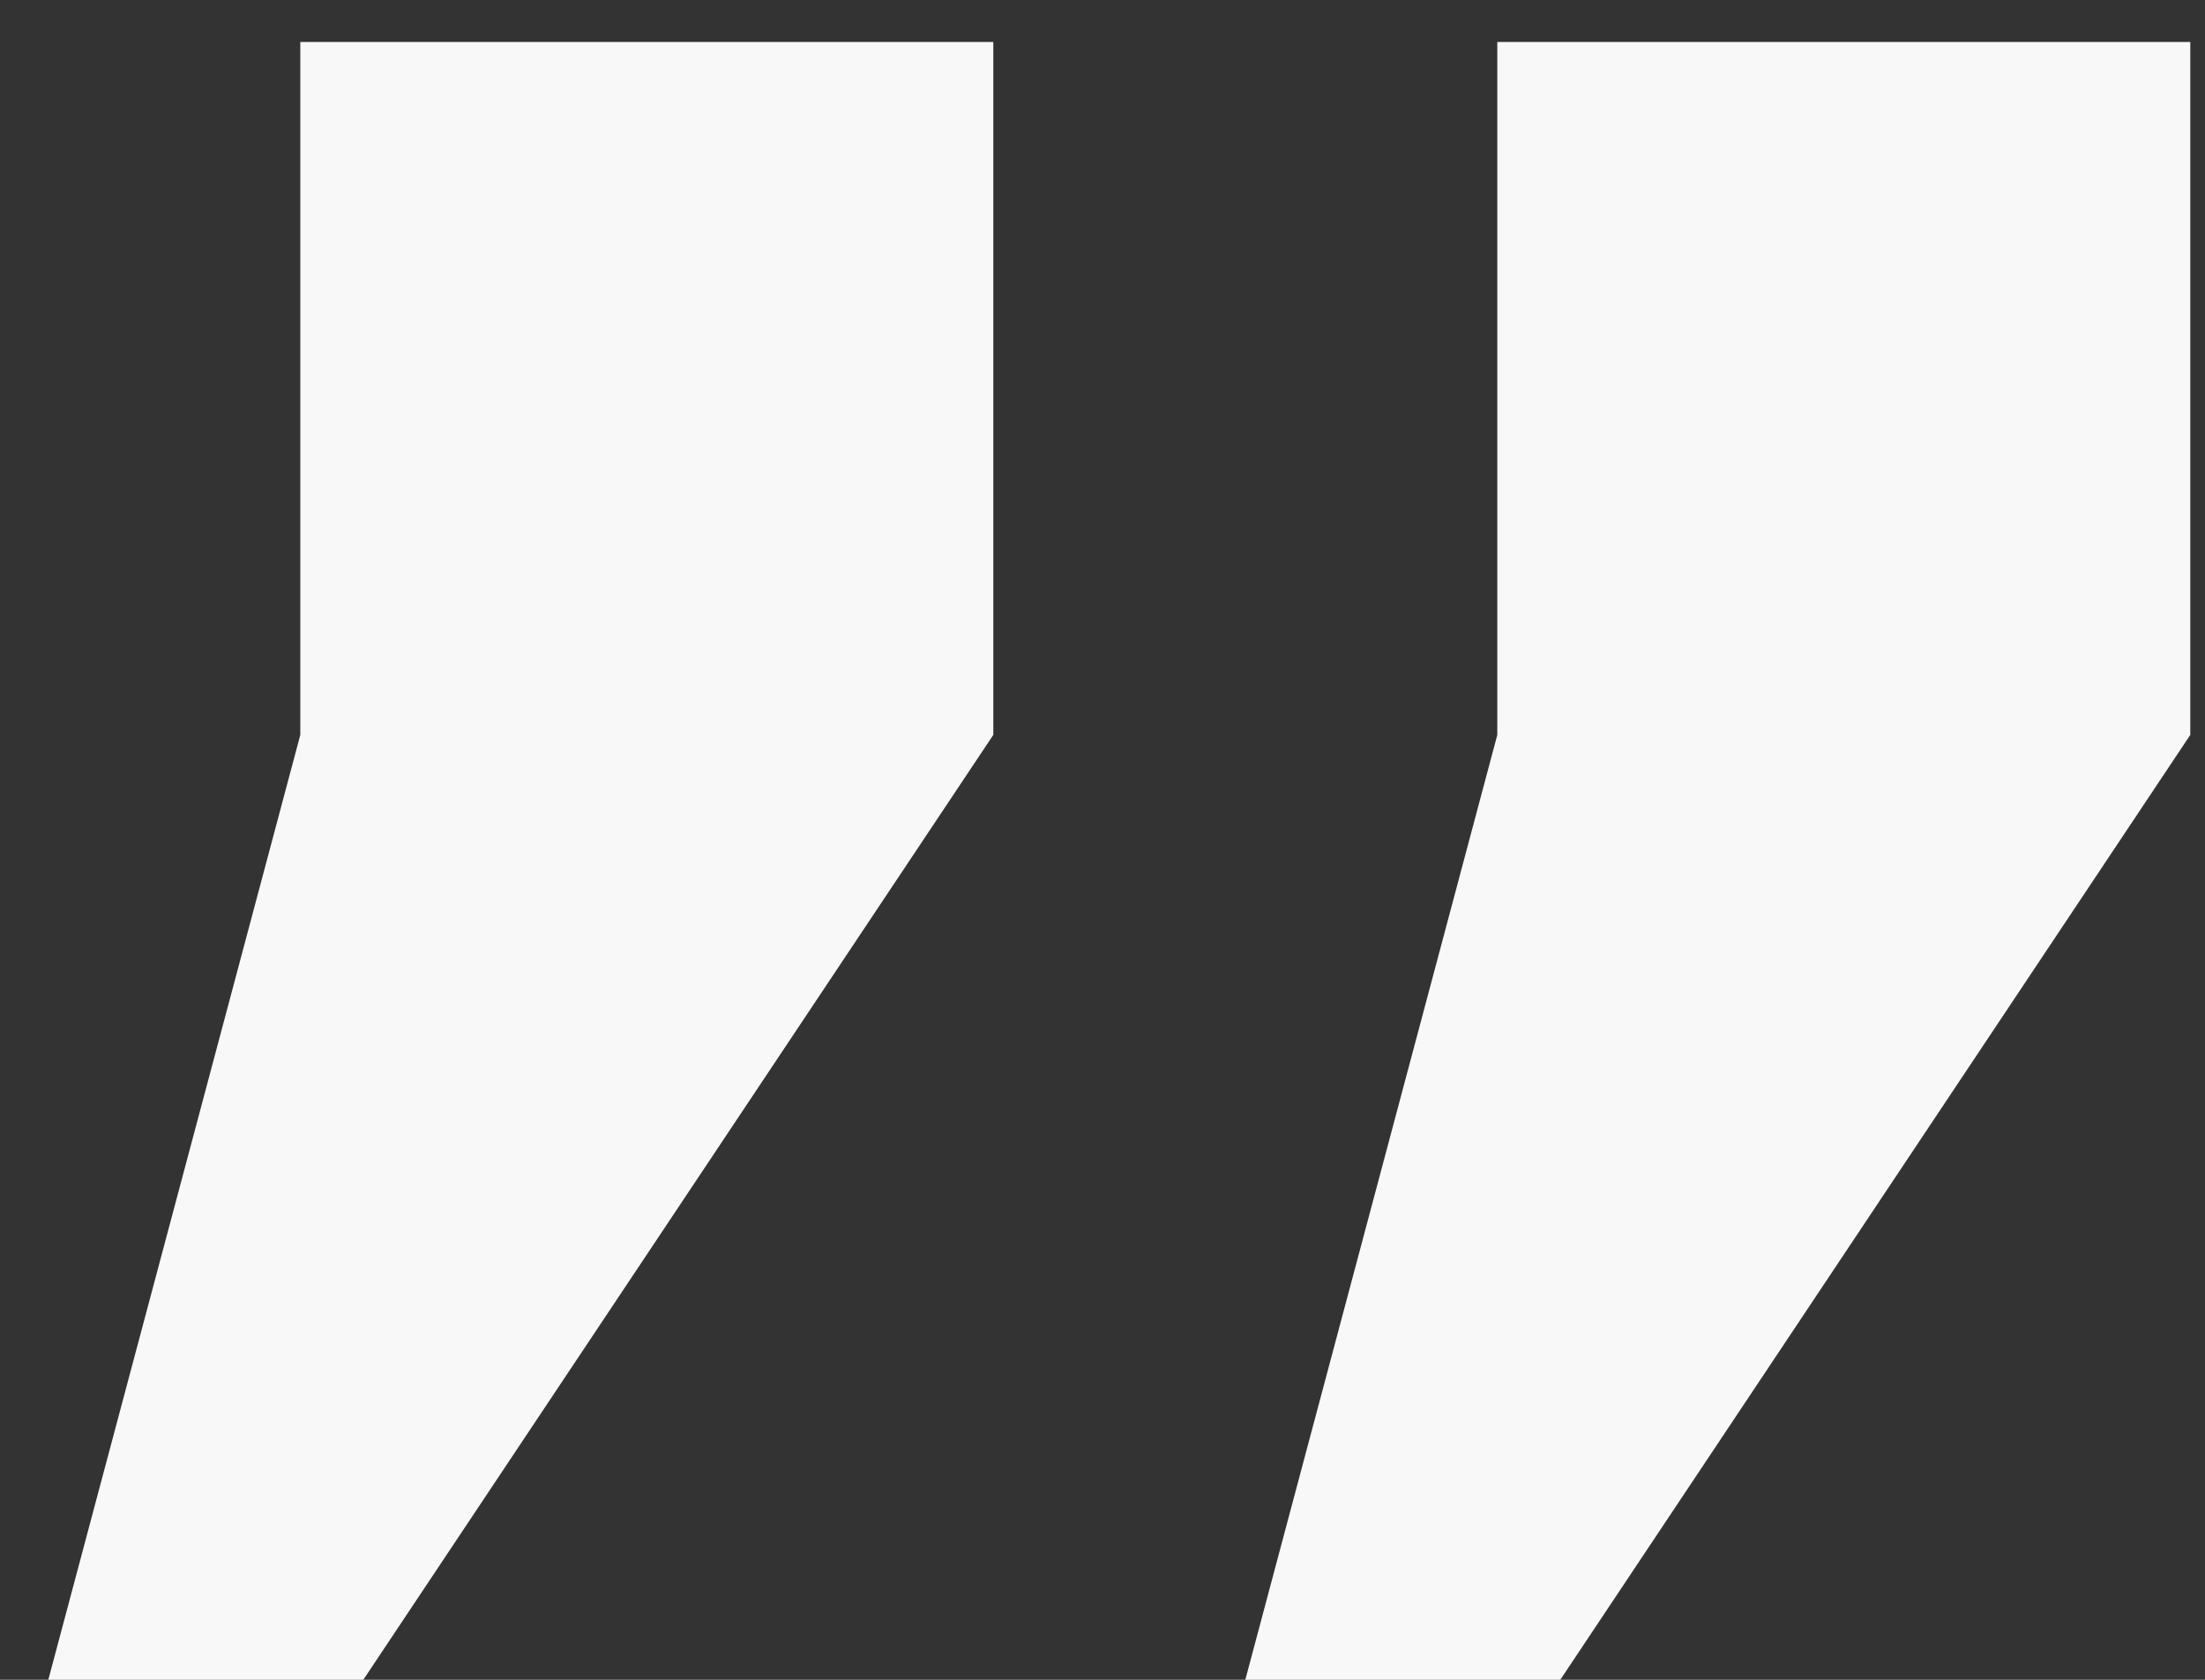
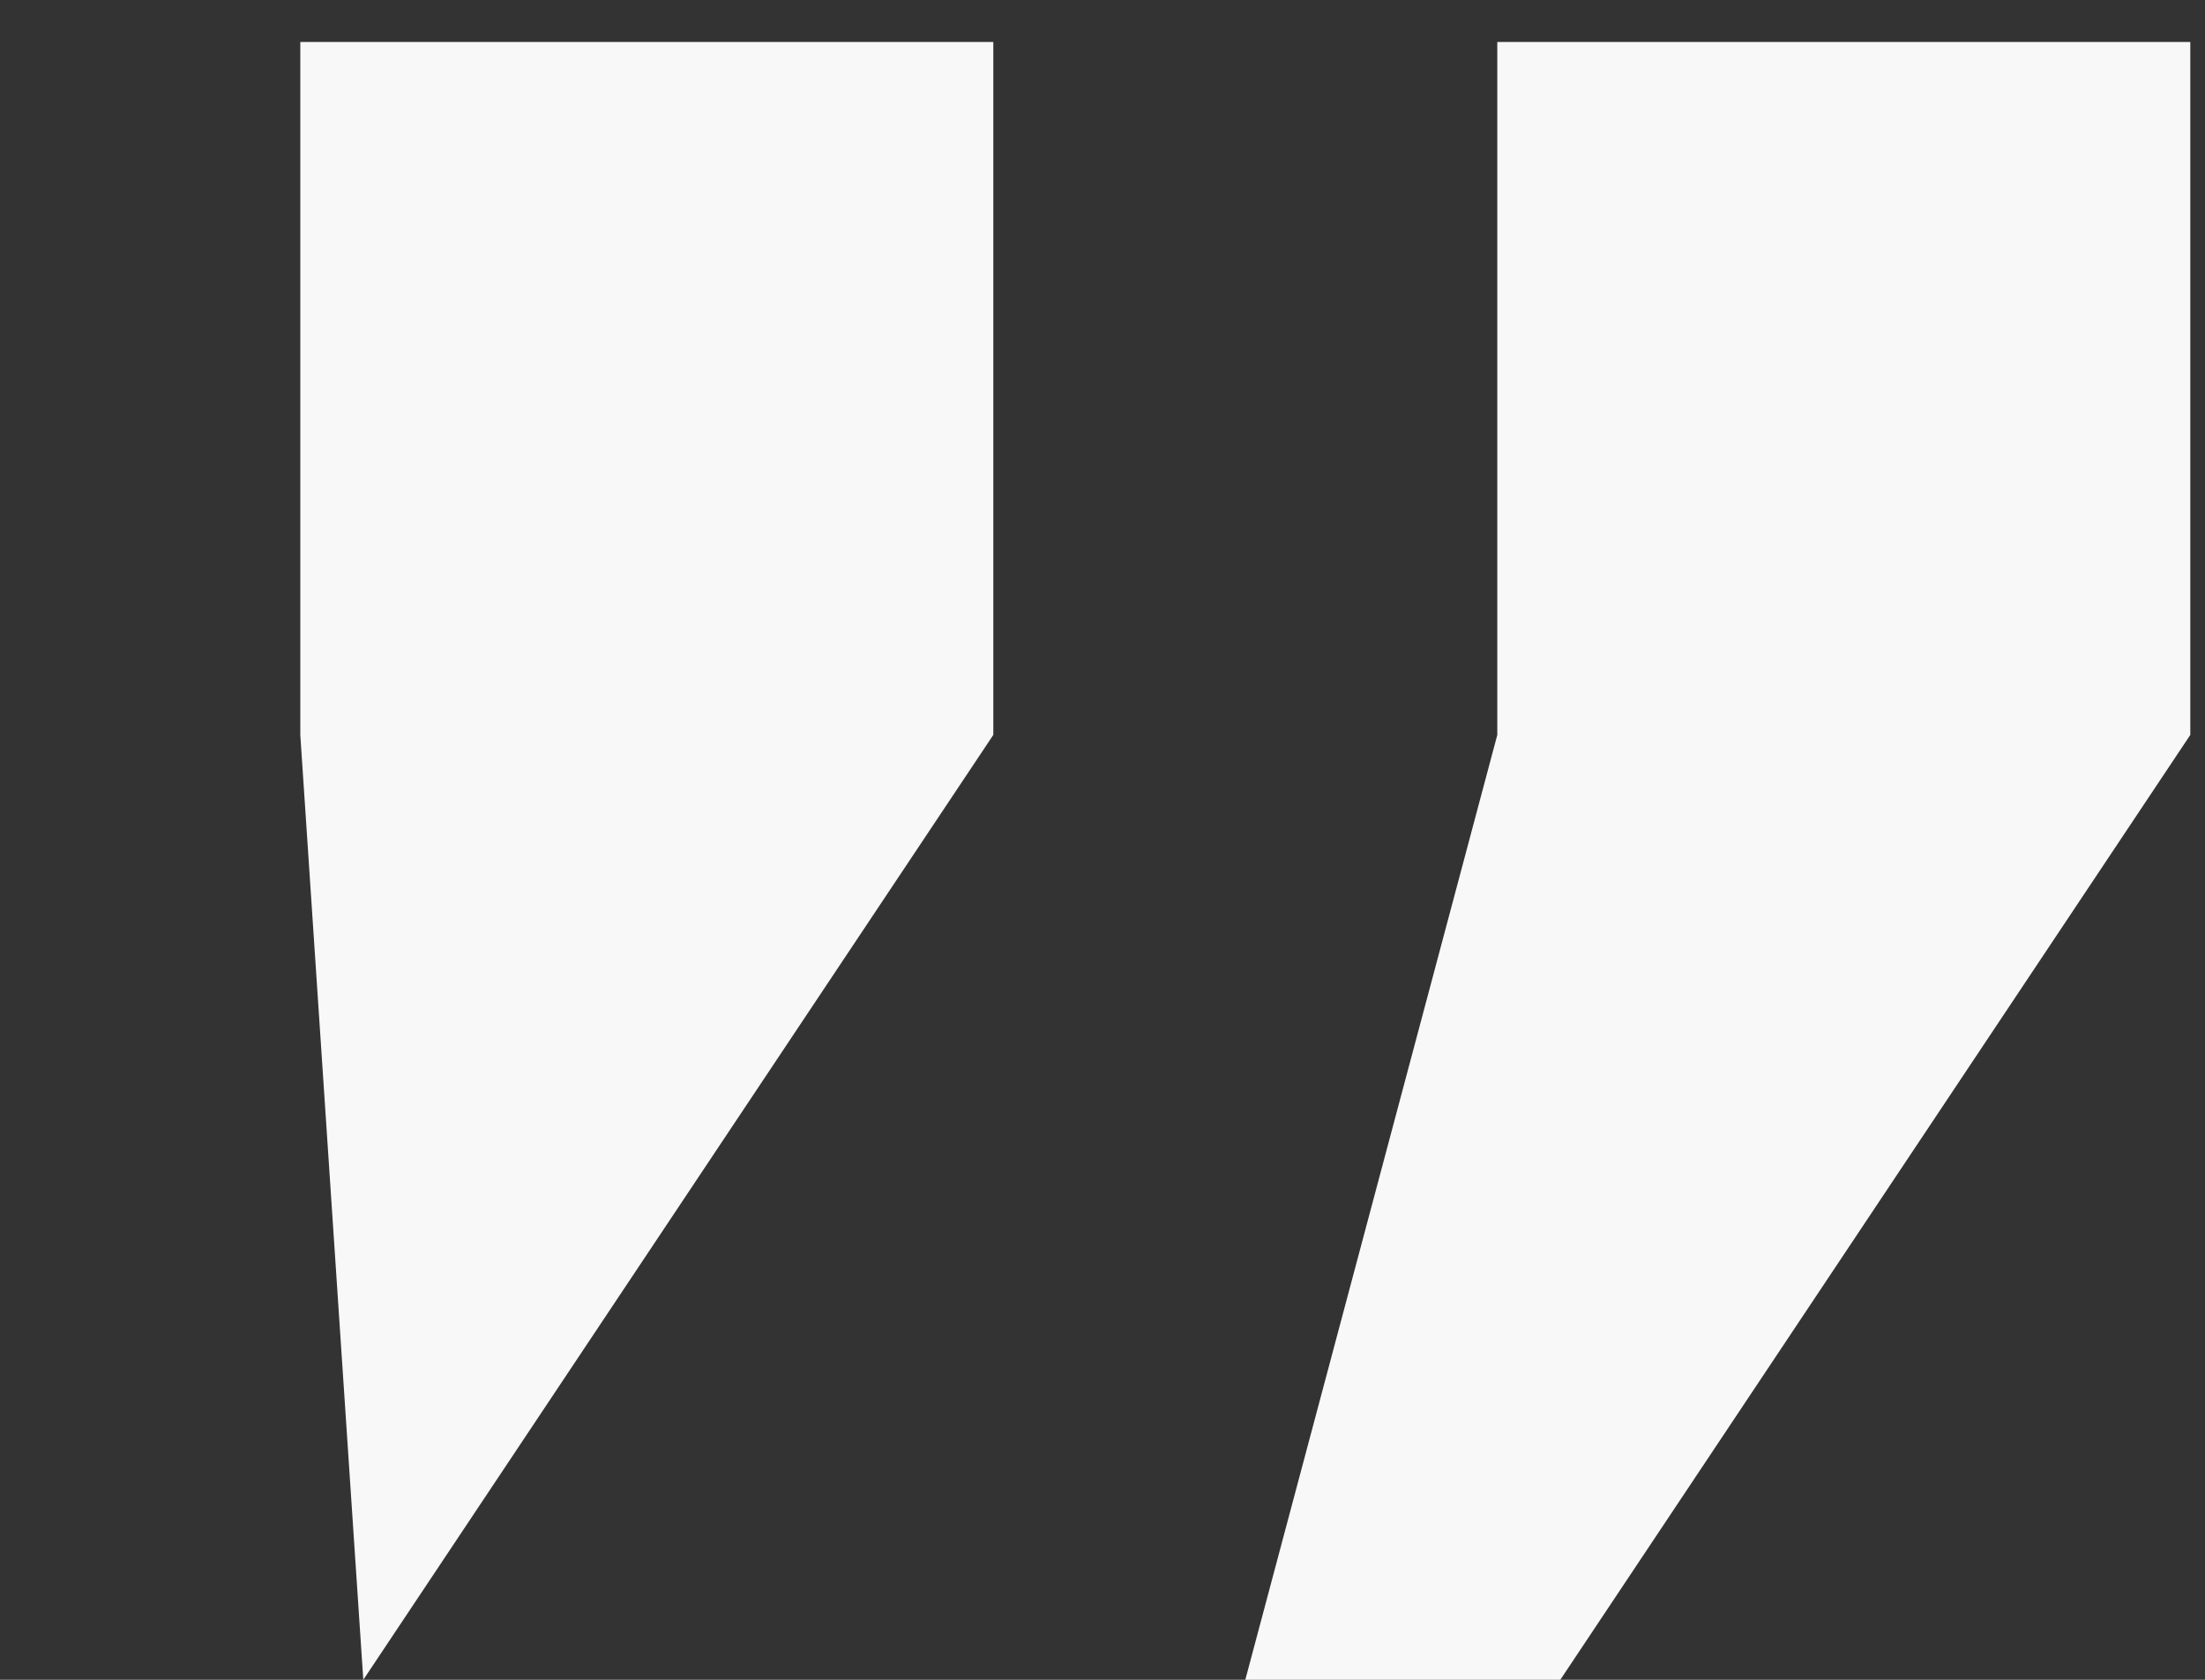
<svg xmlns="http://www.w3.org/2000/svg" width="42" height="32" viewBox="0 0 42 32" fill="none">
  <rect x="0" y="0" width="42" height="32" fill="#333333" stroke="none" />
-   <path d="M28.52 14L28.52 0.8L41.72 0.8L41.72 14L29.72 32L23.72 32L28.52 14ZM5.72 14L5.72 0.8L18.92 0.8L18.92 14L6.92 32L0.92 32L5.72 14Z" fill="#F8F8F8" />
+   <path d="M28.52 14L28.52 0.8L41.72 0.8L41.72 14L29.72 32L23.72 32L28.52 14ZM5.72 14L5.72 0.8L18.92 0.8L18.92 14L6.92 32L5.72 14Z" fill="#F8F8F8" />
</svg>